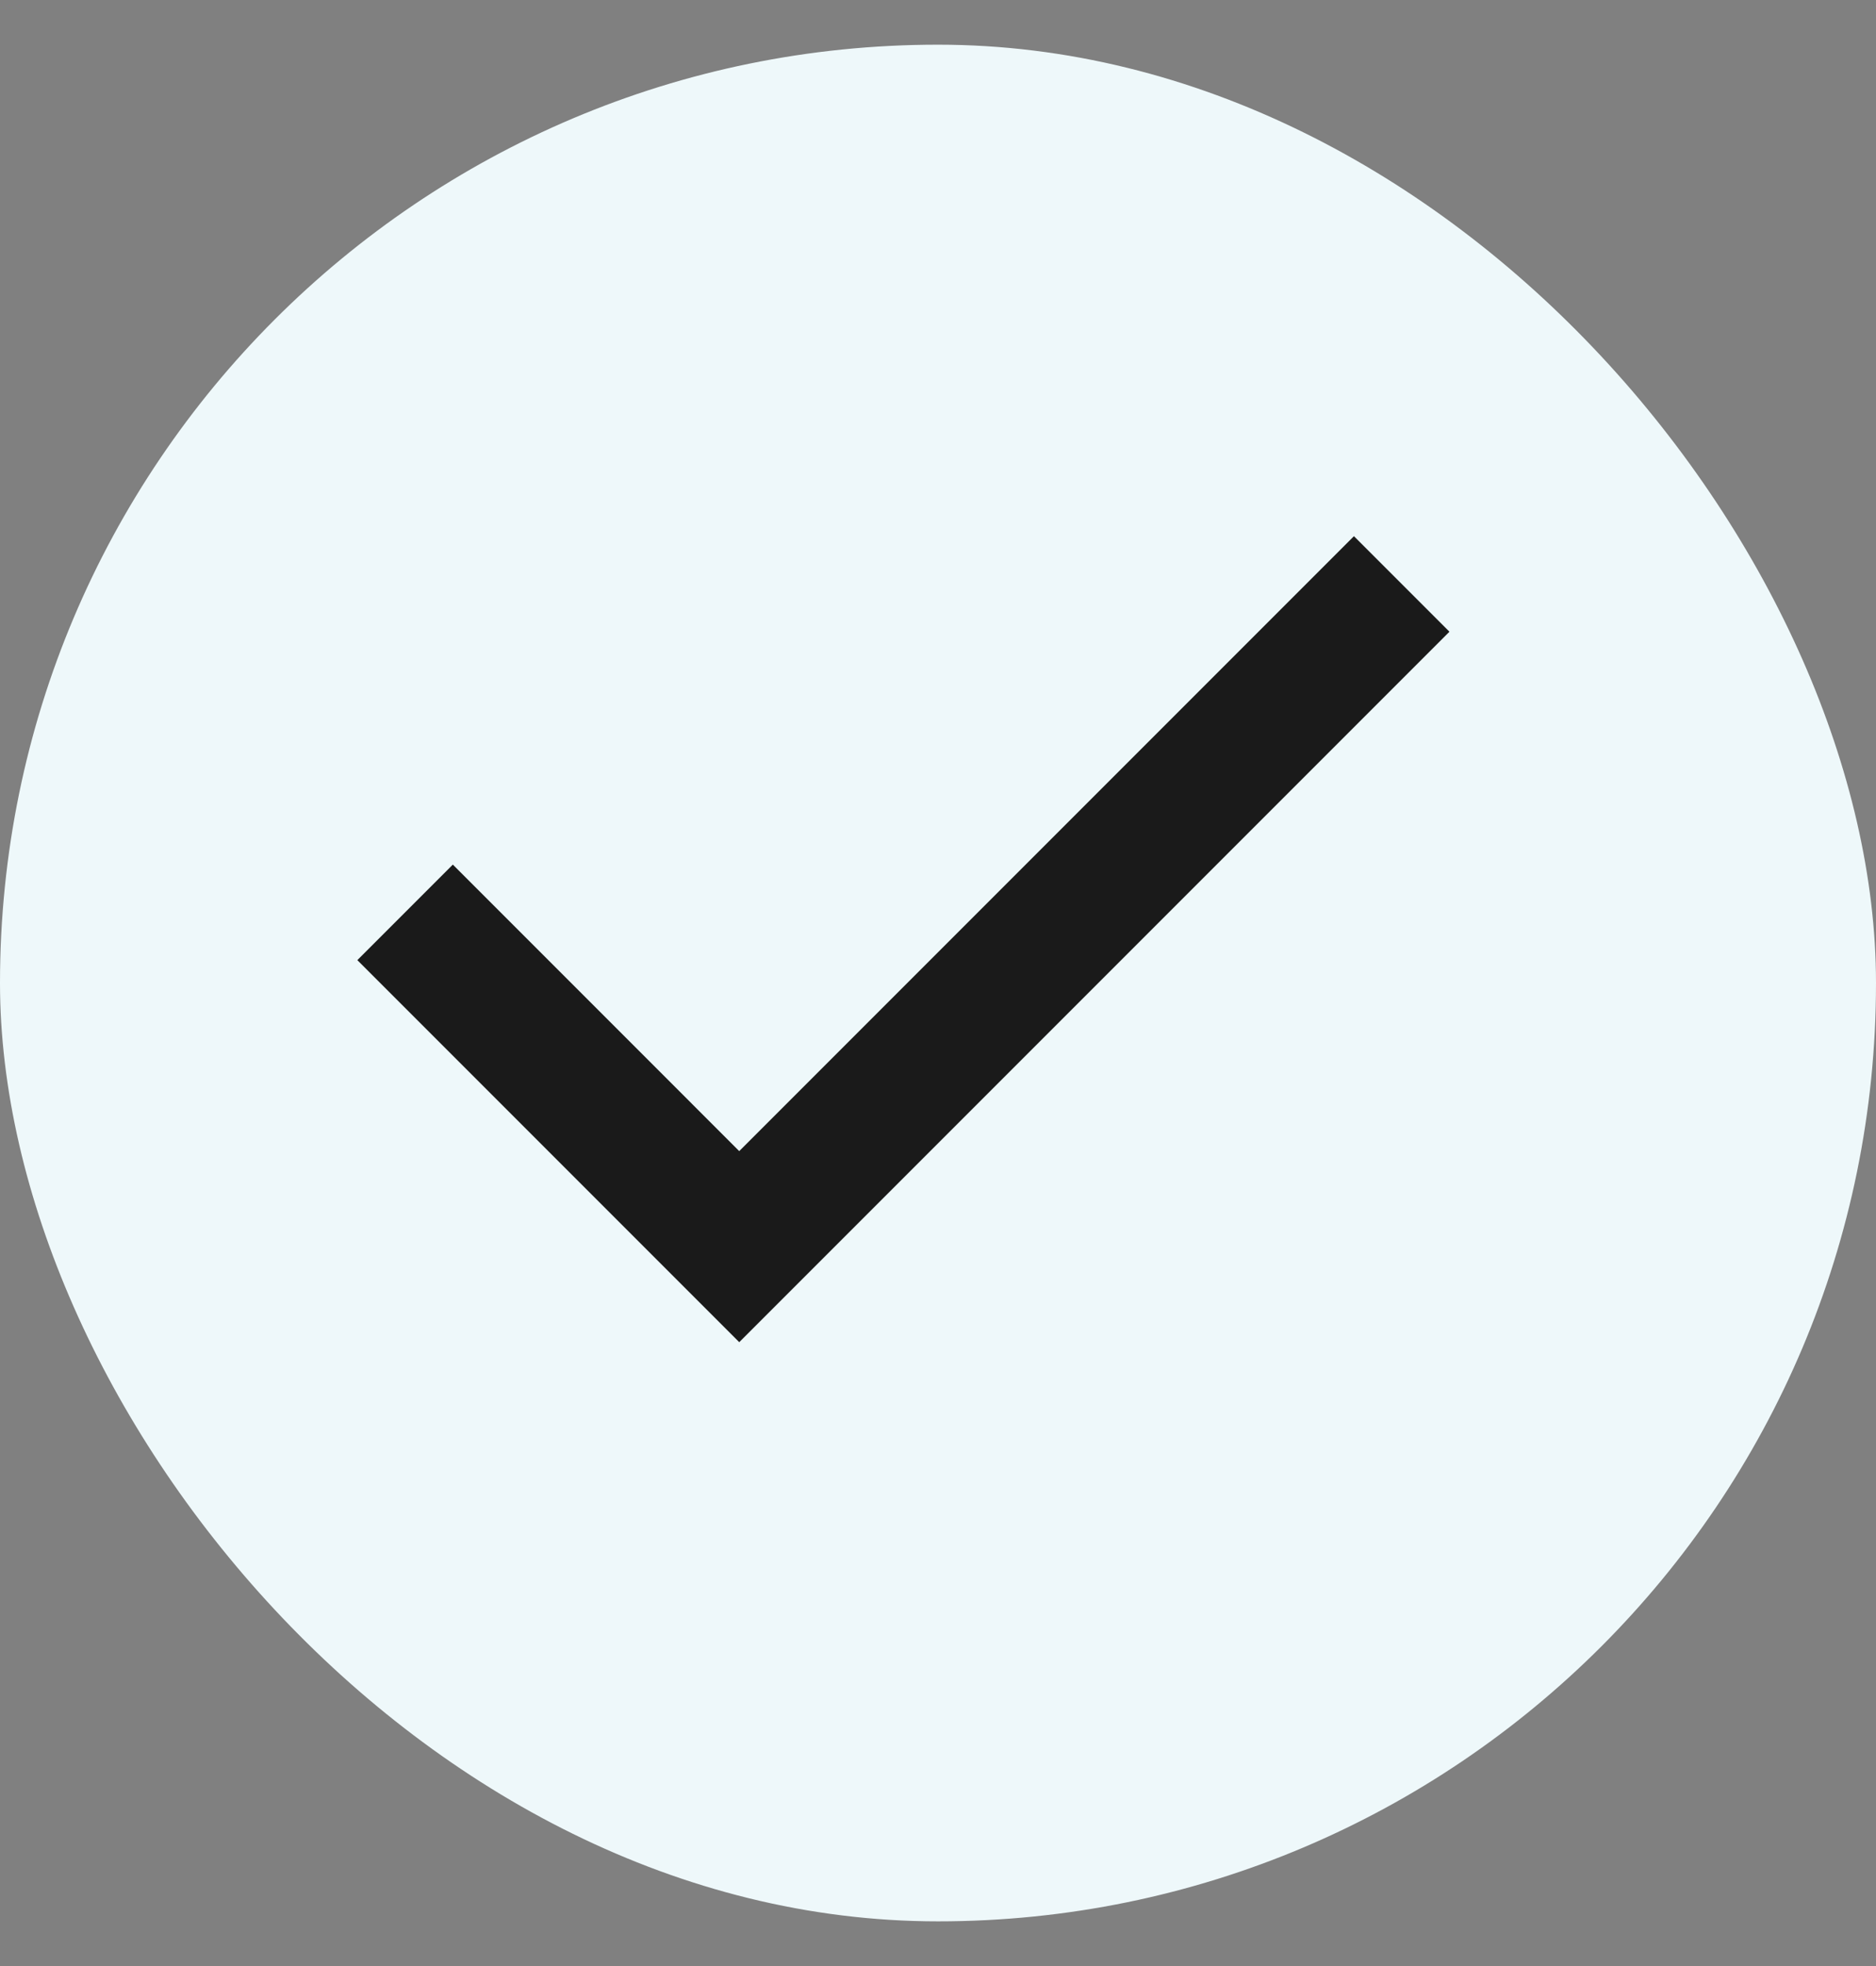
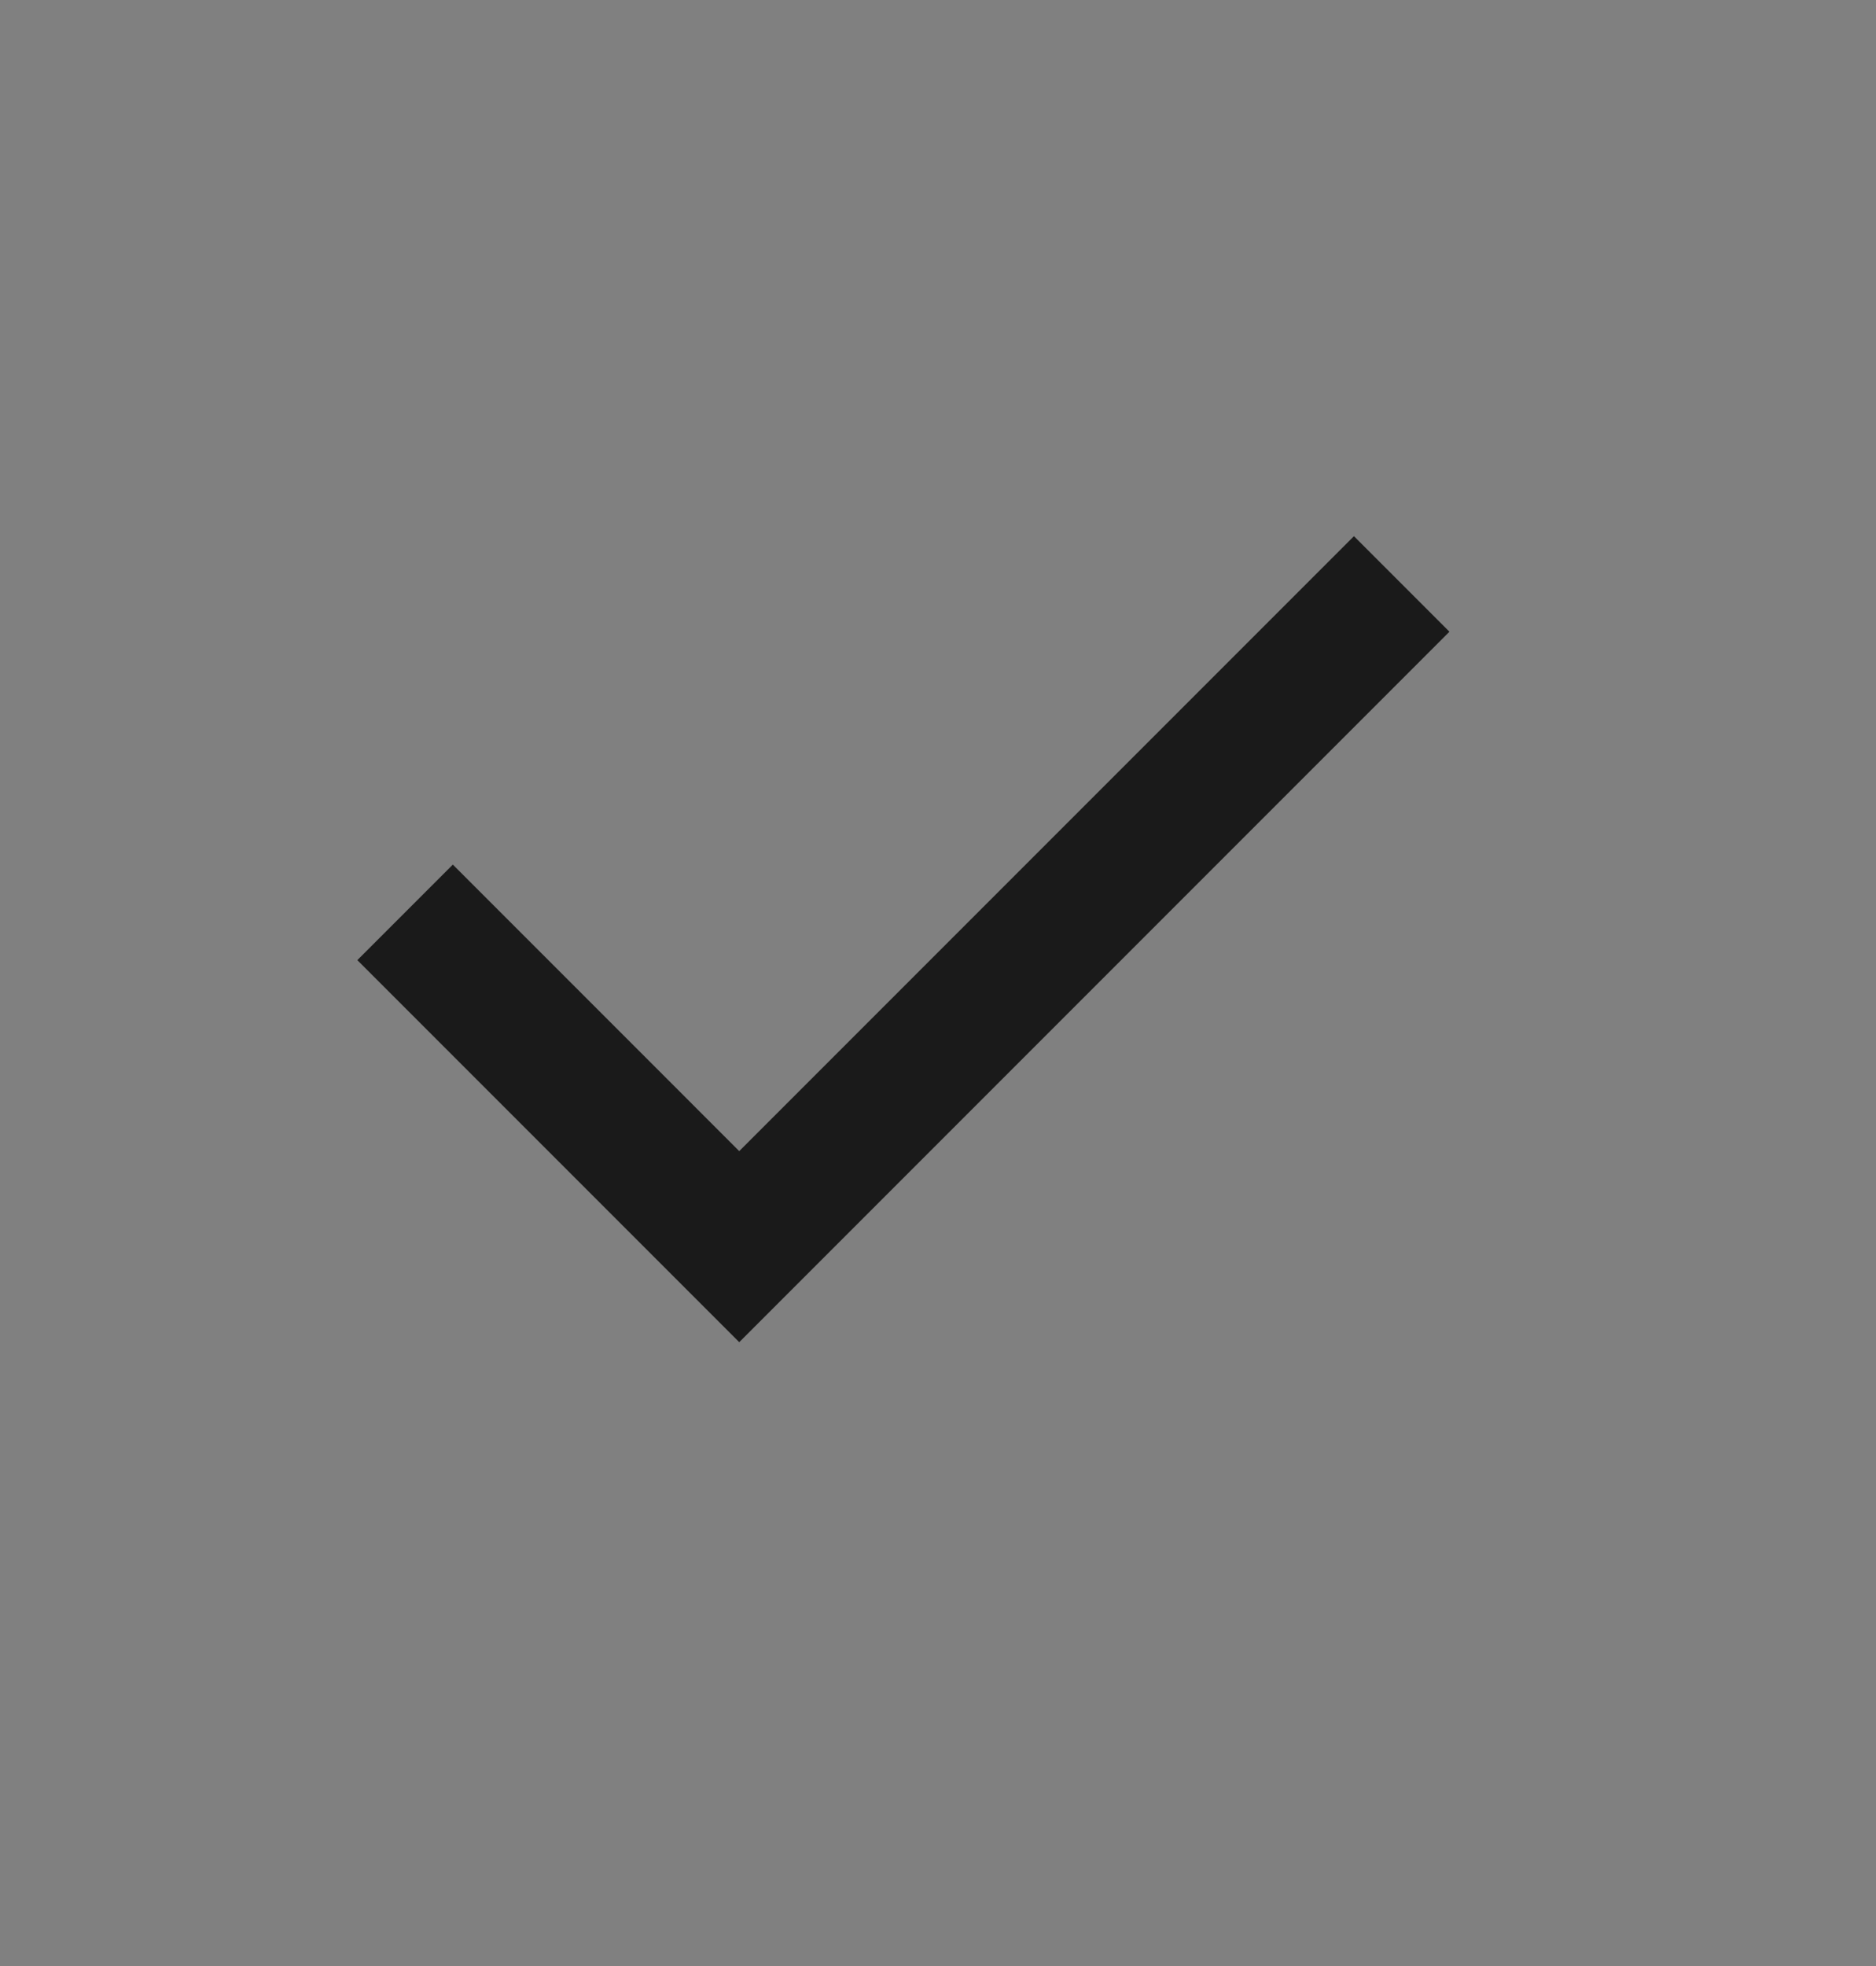
<svg xmlns="http://www.w3.org/2000/svg" fill="none" viewBox="0 0 21 22" height="22" width="21">
  <rect x="0" y="0" width="21" height="22" fill="#808080" stroke="none" />
-   <rect fill="#EEF8FA" rx="10.5" height="21" width="21" y="0.5" />
  <path fill="#1A1A1A" d="M8.275 15.019L4 10.744L5.069 9.675L8.275 12.881L15.156 6L16.225 7.069L8.275 15.019Z" />
</svg>